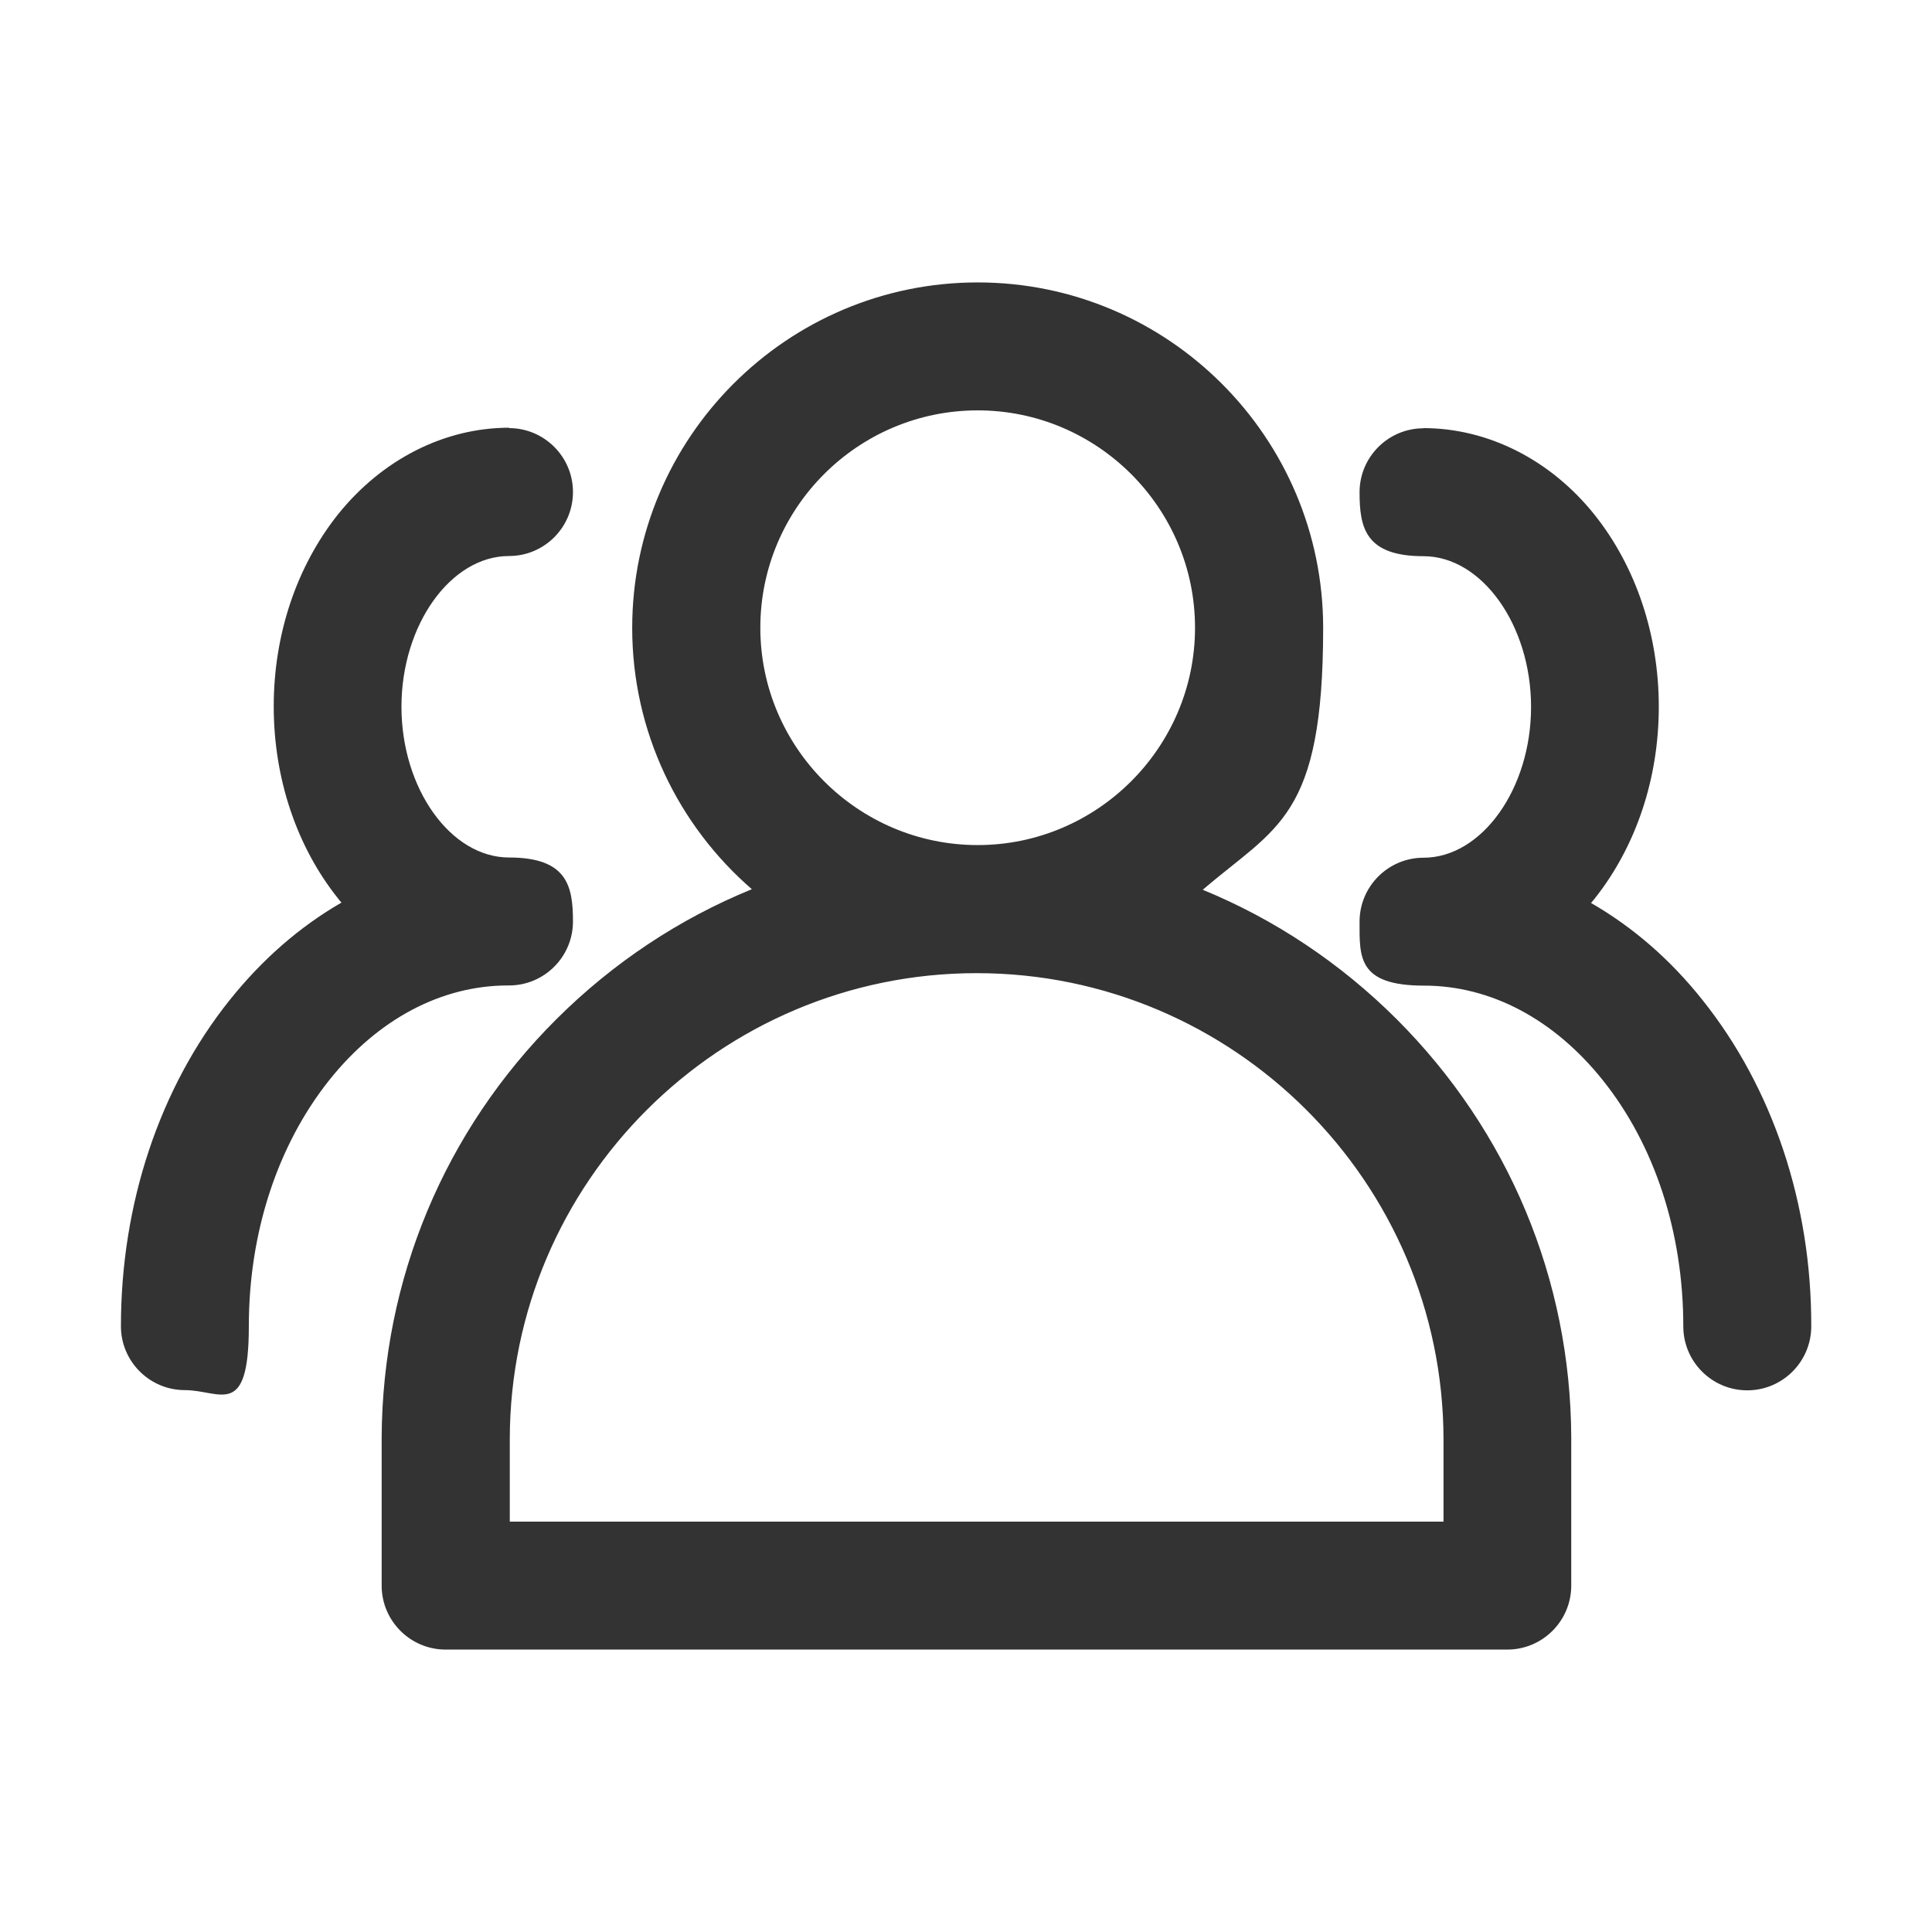
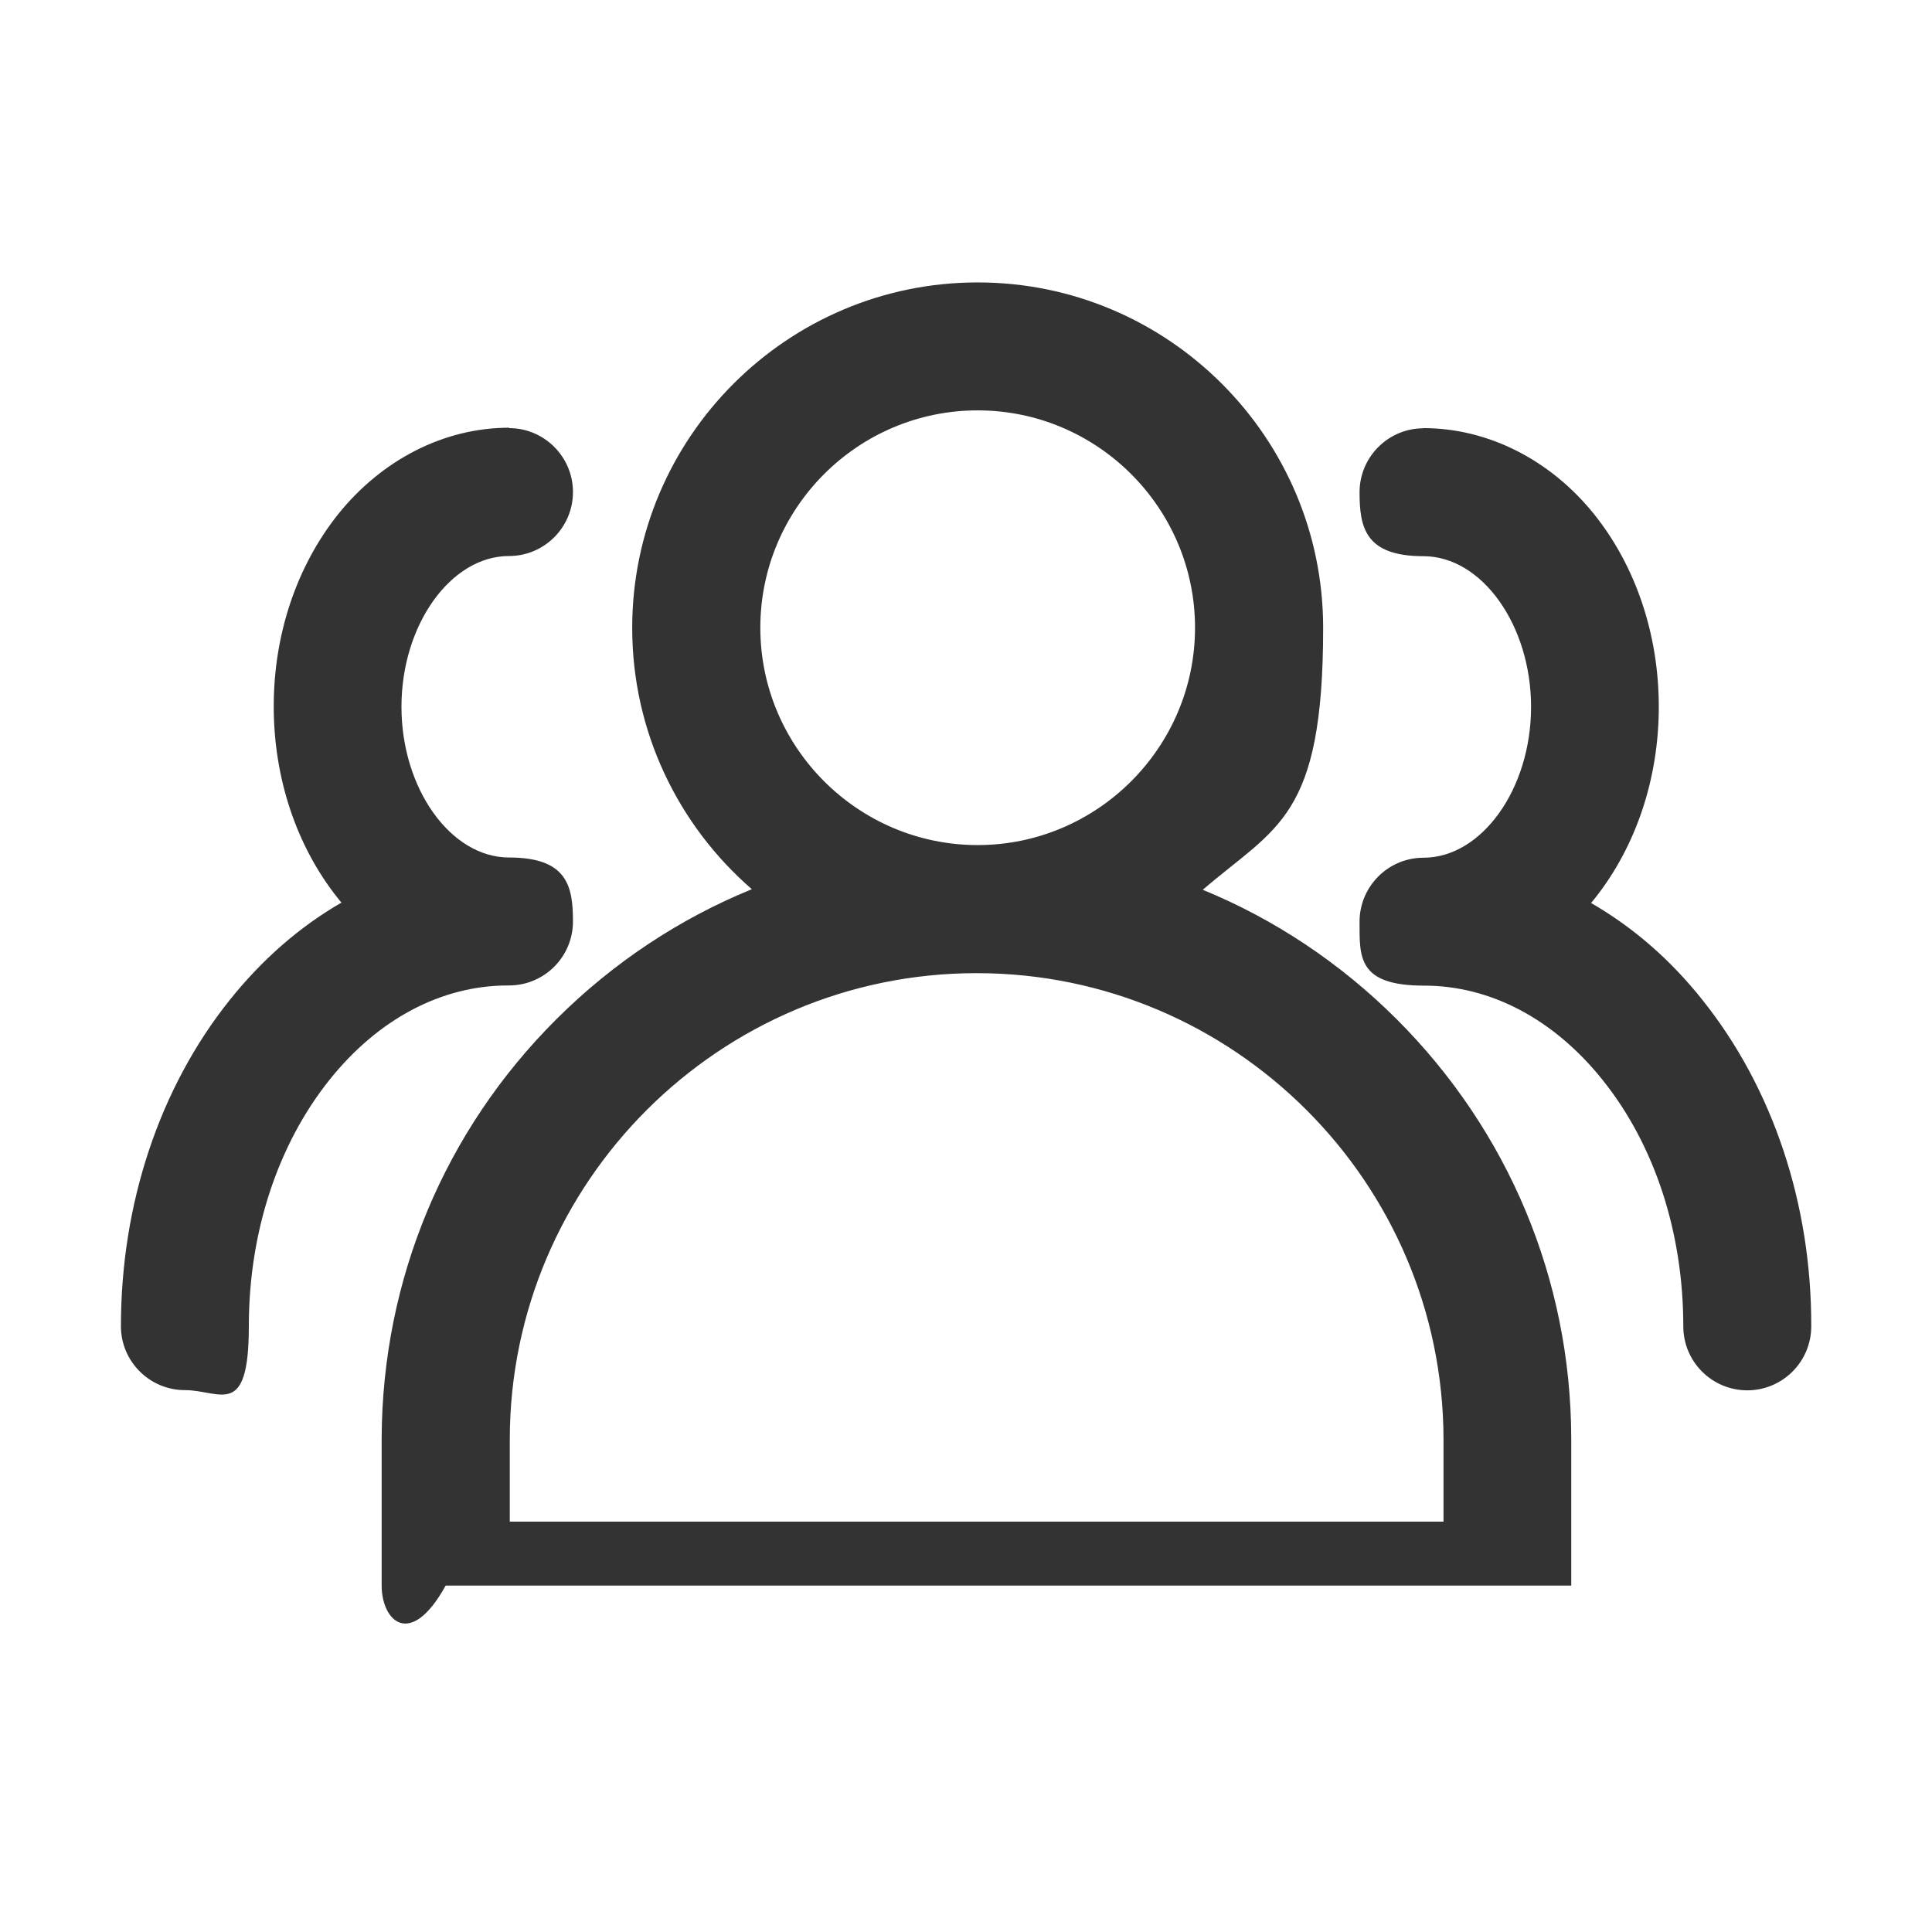
<svg xmlns="http://www.w3.org/2000/svg" width="44" height="44" viewBox="0 0 44 44" fill="none">
-   <path d="M22.266 9.346C19.538 9.346 17.316 11.567 17.316 14.296C17.316 17.024 19.542 19.246 22.266 19.246C24.99 19.246 27.216 17.02 27.216 14.296C27.216 11.572 24.994 9.346 22.266 9.346ZM32.415 9.75C33.889 9.75 35.316 10.472 36.317 11.726C37.258 12.908 37.778 14.459 37.778 16.096C37.778 17.733 37.258 19.28 36.317 20.466L36.235 20.565C37.189 21.115 38.044 21.854 38.779 22.782C40.373 24.78 41.258 27.418 41.25 30.207C41.25 31.011 40.596 31.664 39.793 31.664C38.989 31.664 38.336 31.011 38.336 30.207C38.336 28.076 37.688 26.082 36.502 24.6C35.393 23.212 33.949 22.447 32.432 22.447C30.916 22.447 30.963 21.794 30.963 20.99C30.963 20.187 31.616 19.534 32.419 19.534C33.747 19.534 34.869 17.965 34.869 16.1C34.869 14.236 33.747 12.667 32.419 12.667C31.092 12.667 30.963 12.014 30.963 11.211C30.963 10.407 31.616 9.754 32.419 9.754L32.415 9.75ZM11.593 9.75C12.396 9.75 13.049 10.403 13.049 11.206C13.049 12.01 12.396 12.663 11.593 12.663C10.265 12.663 9.143 14.231 9.143 16.096C9.143 17.961 10.265 19.529 11.593 19.529C12.92 19.529 13.049 20.182 13.049 20.986C13.049 21.79 12.396 22.443 11.593 22.443H11.571C10.054 22.443 8.611 23.207 7.502 24.595C6.32 26.078 5.667 28.072 5.667 30.203C5.667 32.334 5.014 31.659 4.211 31.659C3.407 31.659 2.754 31.006 2.754 30.203C2.754 27.414 3.635 24.771 5.233 22.773C5.972 21.85 6.823 21.106 7.777 20.556C7.747 20.522 7.717 20.488 7.695 20.457C6.754 19.276 6.234 17.725 6.234 16.087C6.234 14.45 6.754 12.903 7.695 11.718C8.705 10.459 10.123 9.741 11.597 9.741L11.593 9.75ZM22.24 22.163C16.388 22.163 11.618 26.924 11.61 32.772V34.654H32.875V32.772C32.862 26.92 28.093 22.163 22.244 22.163H22.24ZM22.266 6.432C26.602 6.432 30.134 9.96 30.134 14.3C30.134 18.64 29.072 18.82 27.392 20.264C29.025 20.934 30.525 21.931 31.809 23.212C34.357 25.76 35.771 29.141 35.784 32.738V36.111C35.784 36.914 35.131 37.568 34.327 37.568H10.149C9.345 37.568 8.692 36.914 8.692 36.111V32.742C8.709 29.141 10.119 25.756 12.671 23.212C13.964 21.923 15.477 20.922 17.123 20.251C15.456 18.807 14.398 16.672 14.398 14.3C14.398 9.964 17.926 6.432 22.266 6.432Z" fill="#333333" />
+   <path d="M22.266 9.346C19.538 9.346 17.316 11.567 17.316 14.296C17.316 17.024 19.542 19.246 22.266 19.246C24.99 19.246 27.216 17.02 27.216 14.296C27.216 11.572 24.994 9.346 22.266 9.346ZM32.415 9.75C33.889 9.75 35.316 10.472 36.317 11.726C37.258 12.908 37.778 14.459 37.778 16.096C37.778 17.733 37.258 19.28 36.317 20.466L36.235 20.565C37.189 21.115 38.044 21.854 38.779 22.782C40.373 24.78 41.258 27.418 41.25 30.207C41.25 31.011 40.596 31.664 39.793 31.664C38.989 31.664 38.336 31.011 38.336 30.207C38.336 28.076 37.688 26.082 36.502 24.6C35.393 23.212 33.949 22.447 32.432 22.447C30.916 22.447 30.963 21.794 30.963 20.99C30.963 20.187 31.616 19.534 32.419 19.534C33.747 19.534 34.869 17.965 34.869 16.1C34.869 14.236 33.747 12.667 32.419 12.667C31.092 12.667 30.963 12.014 30.963 11.211C30.963 10.407 31.616 9.754 32.419 9.754L32.415 9.75ZM11.593 9.75C12.396 9.75 13.049 10.403 13.049 11.206C13.049 12.01 12.396 12.663 11.593 12.663C10.265 12.663 9.143 14.231 9.143 16.096C9.143 17.961 10.265 19.529 11.593 19.529C12.92 19.529 13.049 20.182 13.049 20.986C13.049 21.79 12.396 22.443 11.593 22.443H11.571C10.054 22.443 8.611 23.207 7.502 24.595C6.32 26.078 5.667 28.072 5.667 30.203C5.667 32.334 5.014 31.659 4.211 31.659C3.407 31.659 2.754 31.006 2.754 30.203C2.754 27.414 3.635 24.771 5.233 22.773C5.972 21.85 6.823 21.106 7.777 20.556C7.747 20.522 7.717 20.488 7.695 20.457C6.754 19.276 6.234 17.725 6.234 16.087C6.234 14.45 6.754 12.903 7.695 11.718C8.705 10.459 10.123 9.741 11.597 9.741L11.593 9.75ZM22.24 22.163C16.388 22.163 11.618 26.924 11.61 32.772V34.654H32.875V32.772C32.862 26.92 28.093 22.163 22.244 22.163H22.24ZM22.266 6.432C26.602 6.432 30.134 9.96 30.134 14.3C30.134 18.64 29.072 18.82 27.392 20.264C29.025 20.934 30.525 21.931 31.809 23.212C34.357 25.76 35.771 29.141 35.784 32.738V36.111H10.149C9.345 37.568 8.692 36.914 8.692 36.111V32.742C8.709 29.141 10.119 25.756 12.671 23.212C13.964 21.923 15.477 20.922 17.123 20.251C15.456 18.807 14.398 16.672 14.398 14.3C14.398 9.964 17.926 6.432 22.266 6.432Z" fill="#333333" />
</svg>